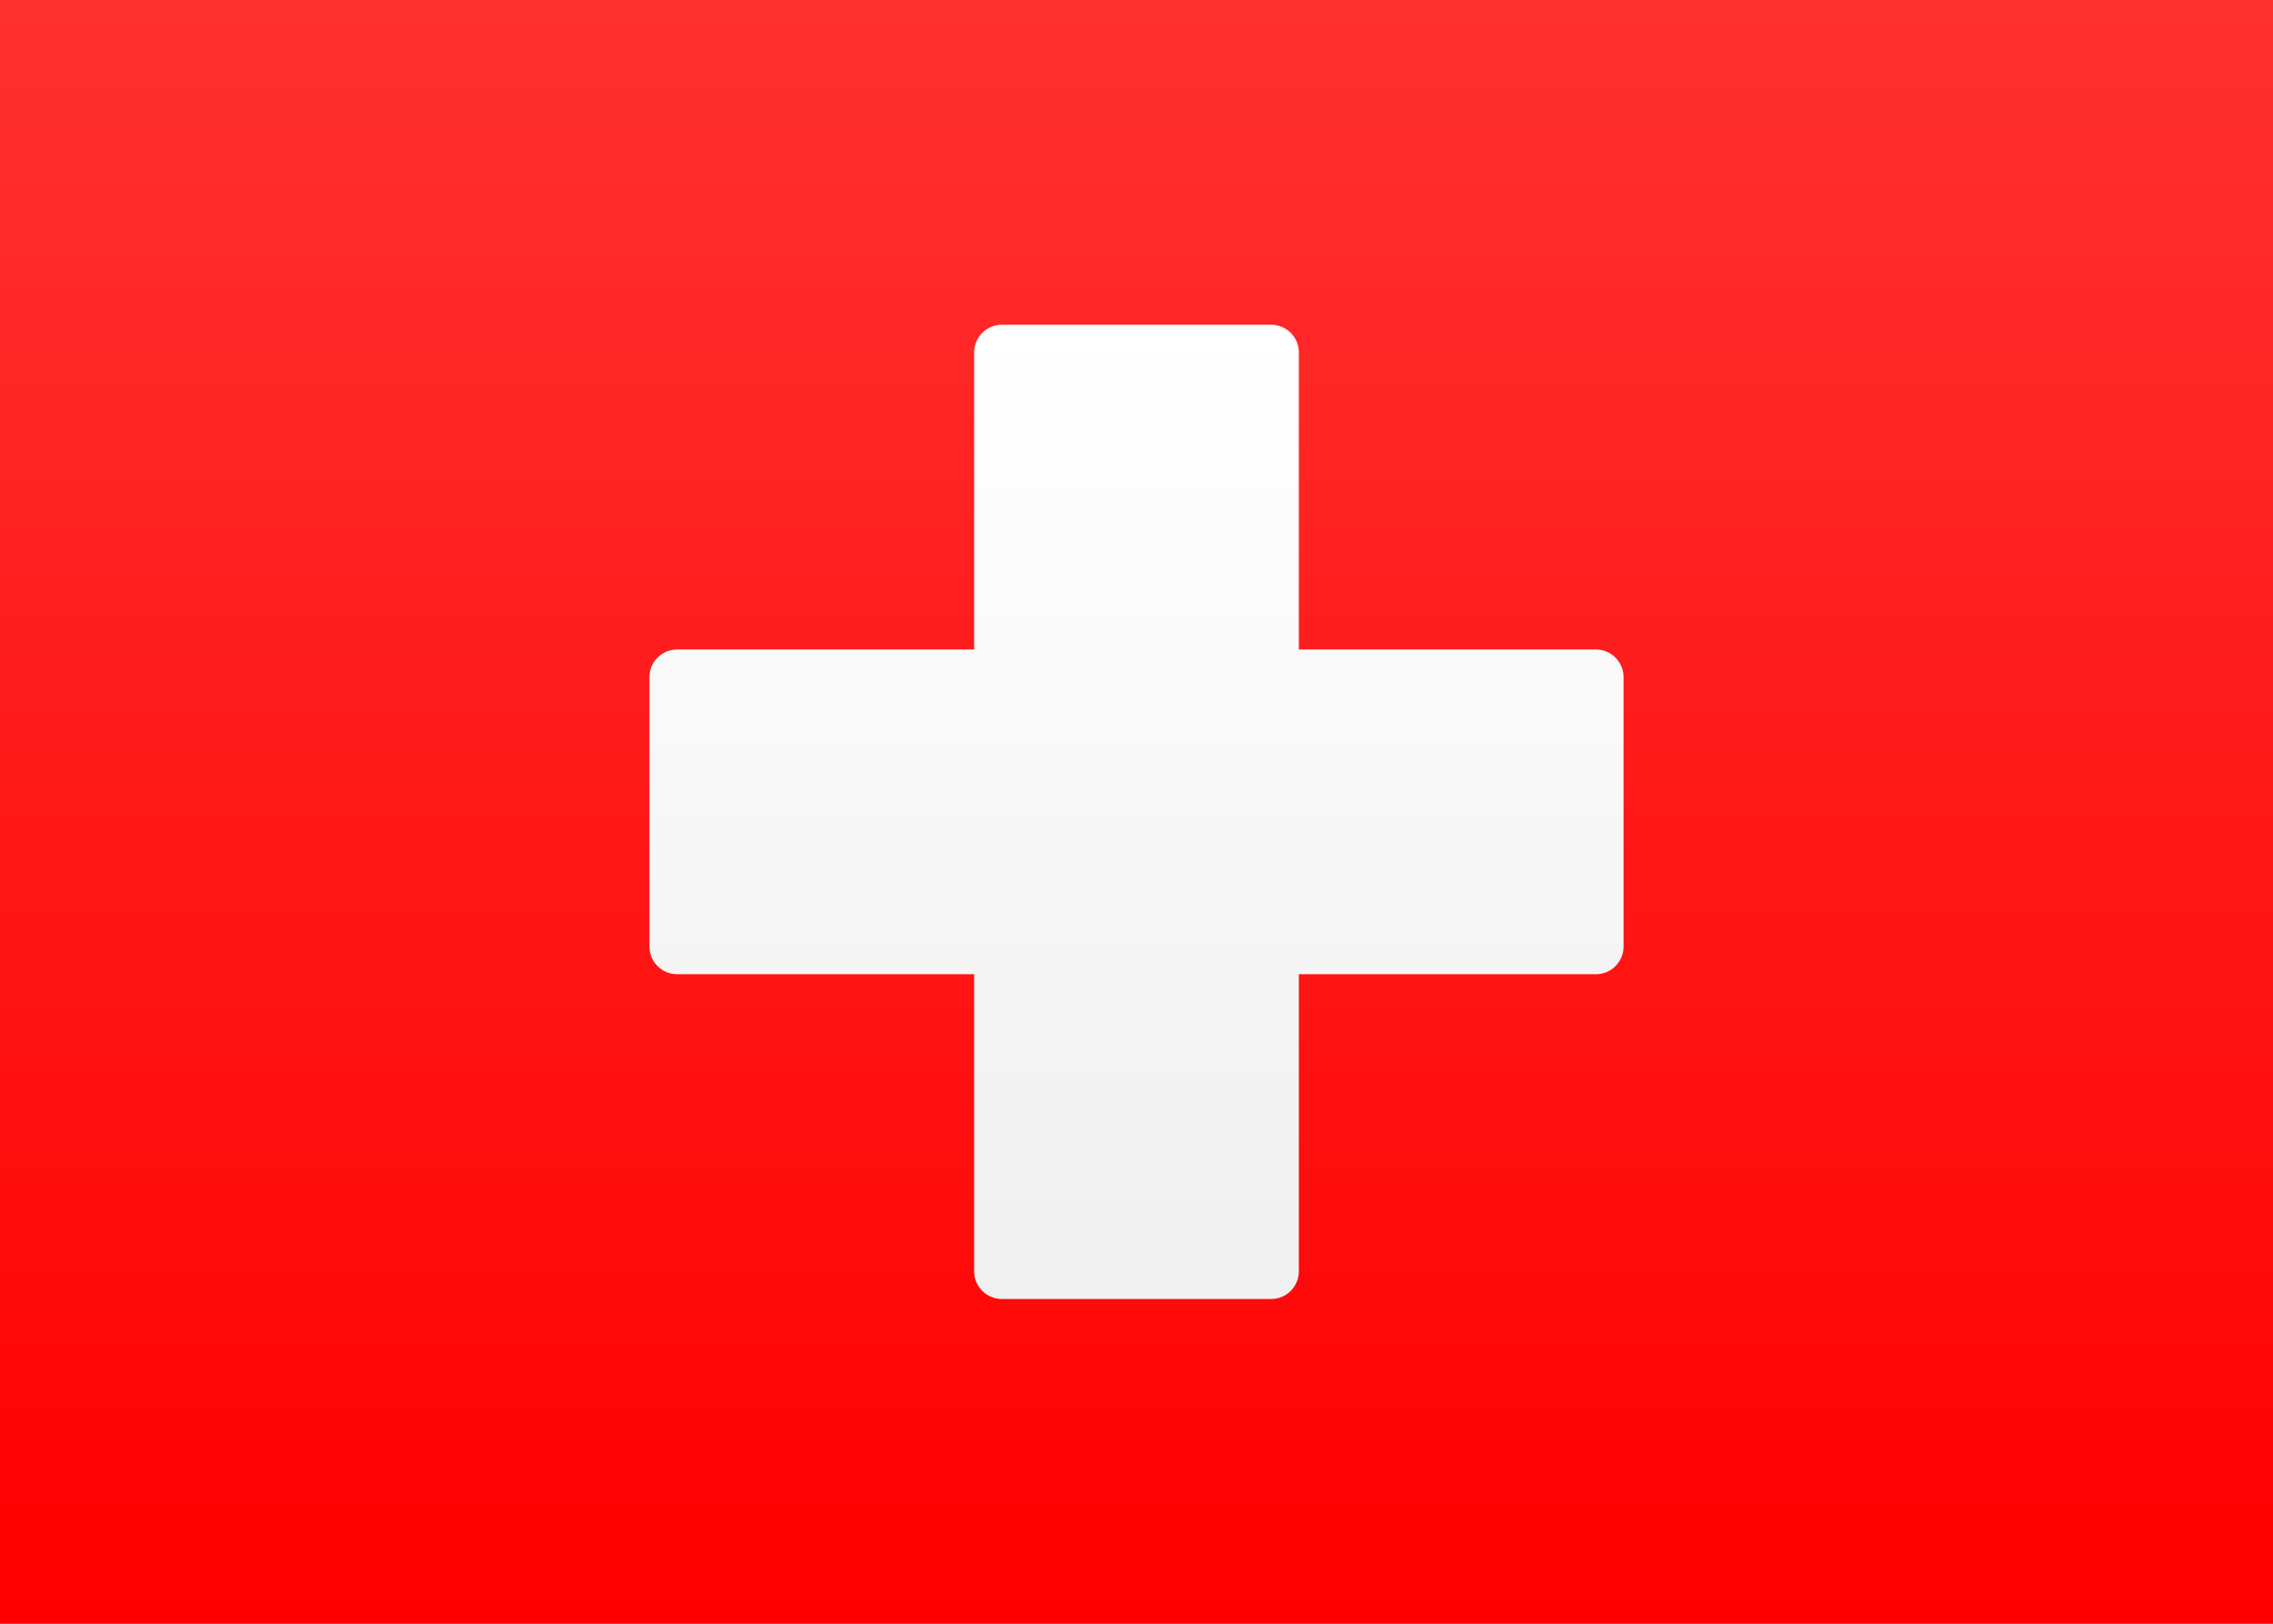
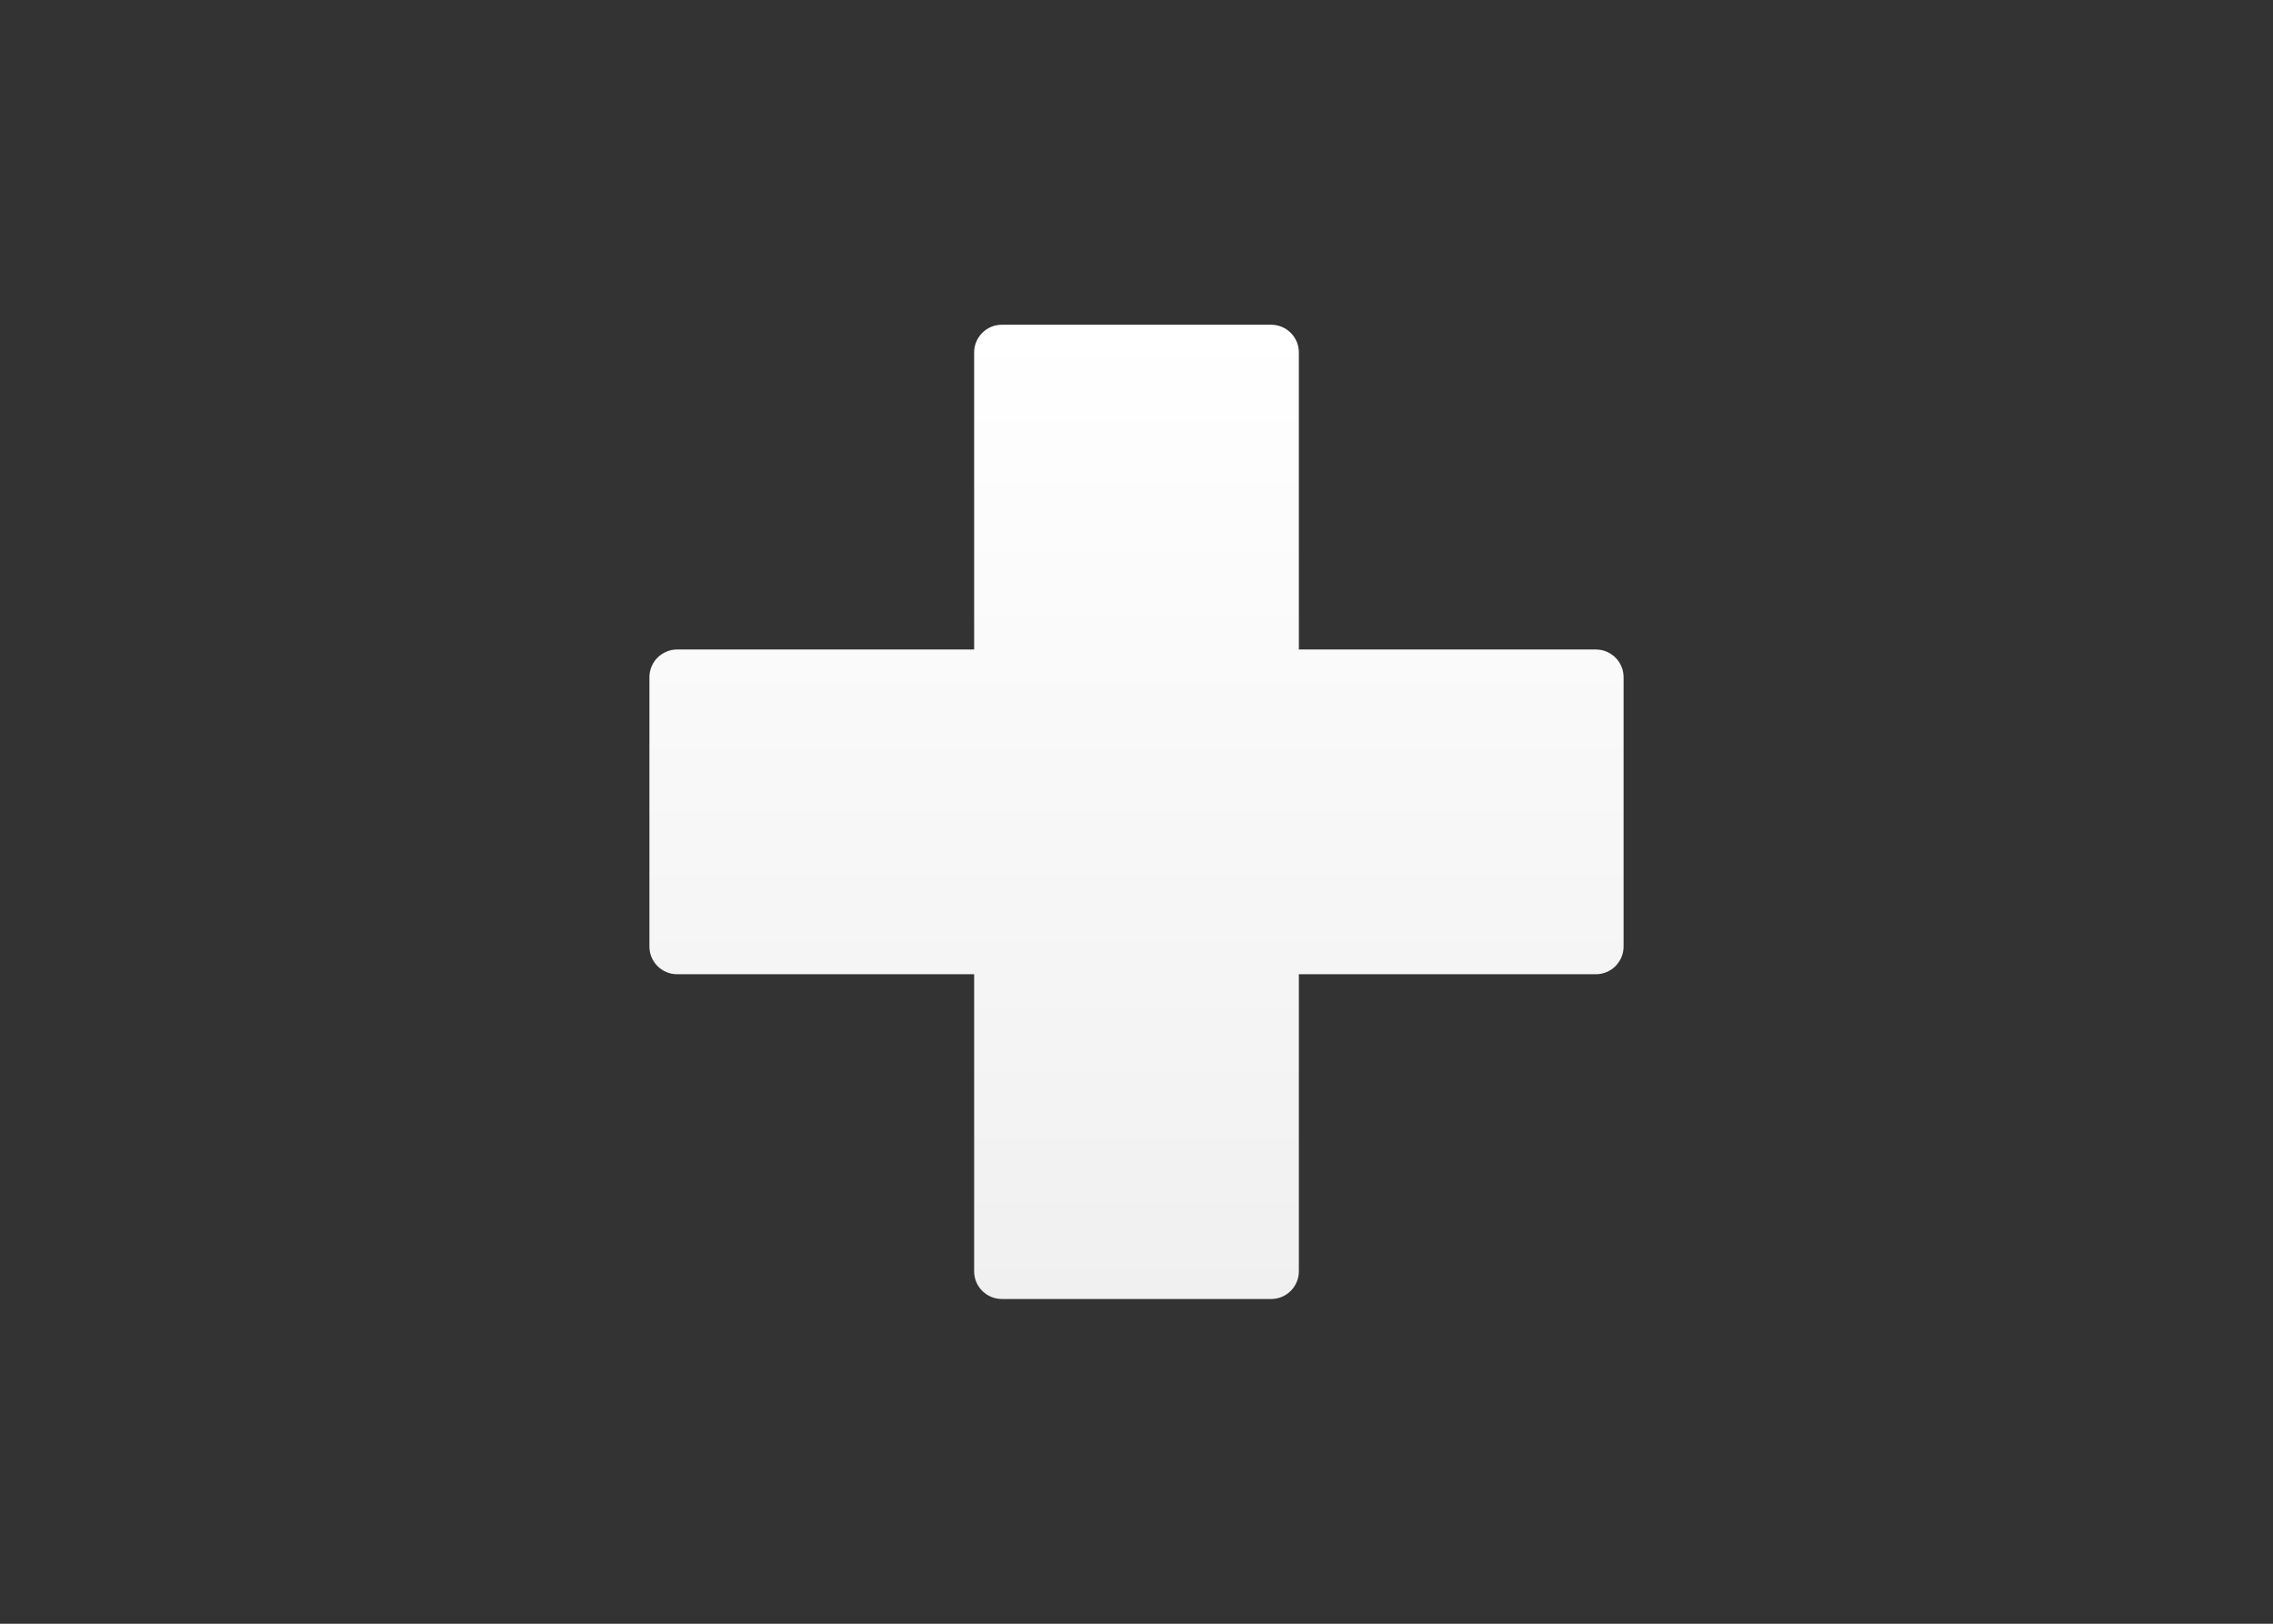
<svg xmlns="http://www.w3.org/2000/svg" height="15" viewBox="0 0 21 15" width="21">
  <rect x="0" y="0" width="21" height="15" fill="#333333" stroke="none" />
  <linearGradient id="a" x1="50%" x2="50%" y1="0%" y2="100%">
    <stop offset="0" stop-color="#fff" />
    <stop offset="1" stop-color="#f0f0f0" />
  </linearGradient>
  <linearGradient id="b" x1="50%" x2="50%" y1="100%" y2="0%">
    <stop offset="0" stop-color="#f00" />
    <stop offset="1" stop-color="#ff3131" />
  </linearGradient>
  <g fill="none" fill-rule="evenodd">
-     <path d="m0 0h21v15h-21z" fill="url(#a)" />
-     <path d="m0 0h21v15h-21z" fill="url(#b)" />
+     <path d="m0 0h21h-21z" fill="url(#a)" />
    <path d="m9 9h-2.744c-.141 0-.256-.114-.256-.256v-2.488c0-.141.114-.256.256-.256h2.744v-2.744c0-.141.114-.256.256-.256h2.488c.141 0 .256.114.256.256v2.744h2.744c.141 0 .256.114.256.256v2.488c0 .141-.114.256-.256.256h-2.744v2.744c0 .141-.114.256-.256.256h-2.488c-.141 0-.256-.114-.256-.256z" fill="url(#a)" />
  </g>
</svg>